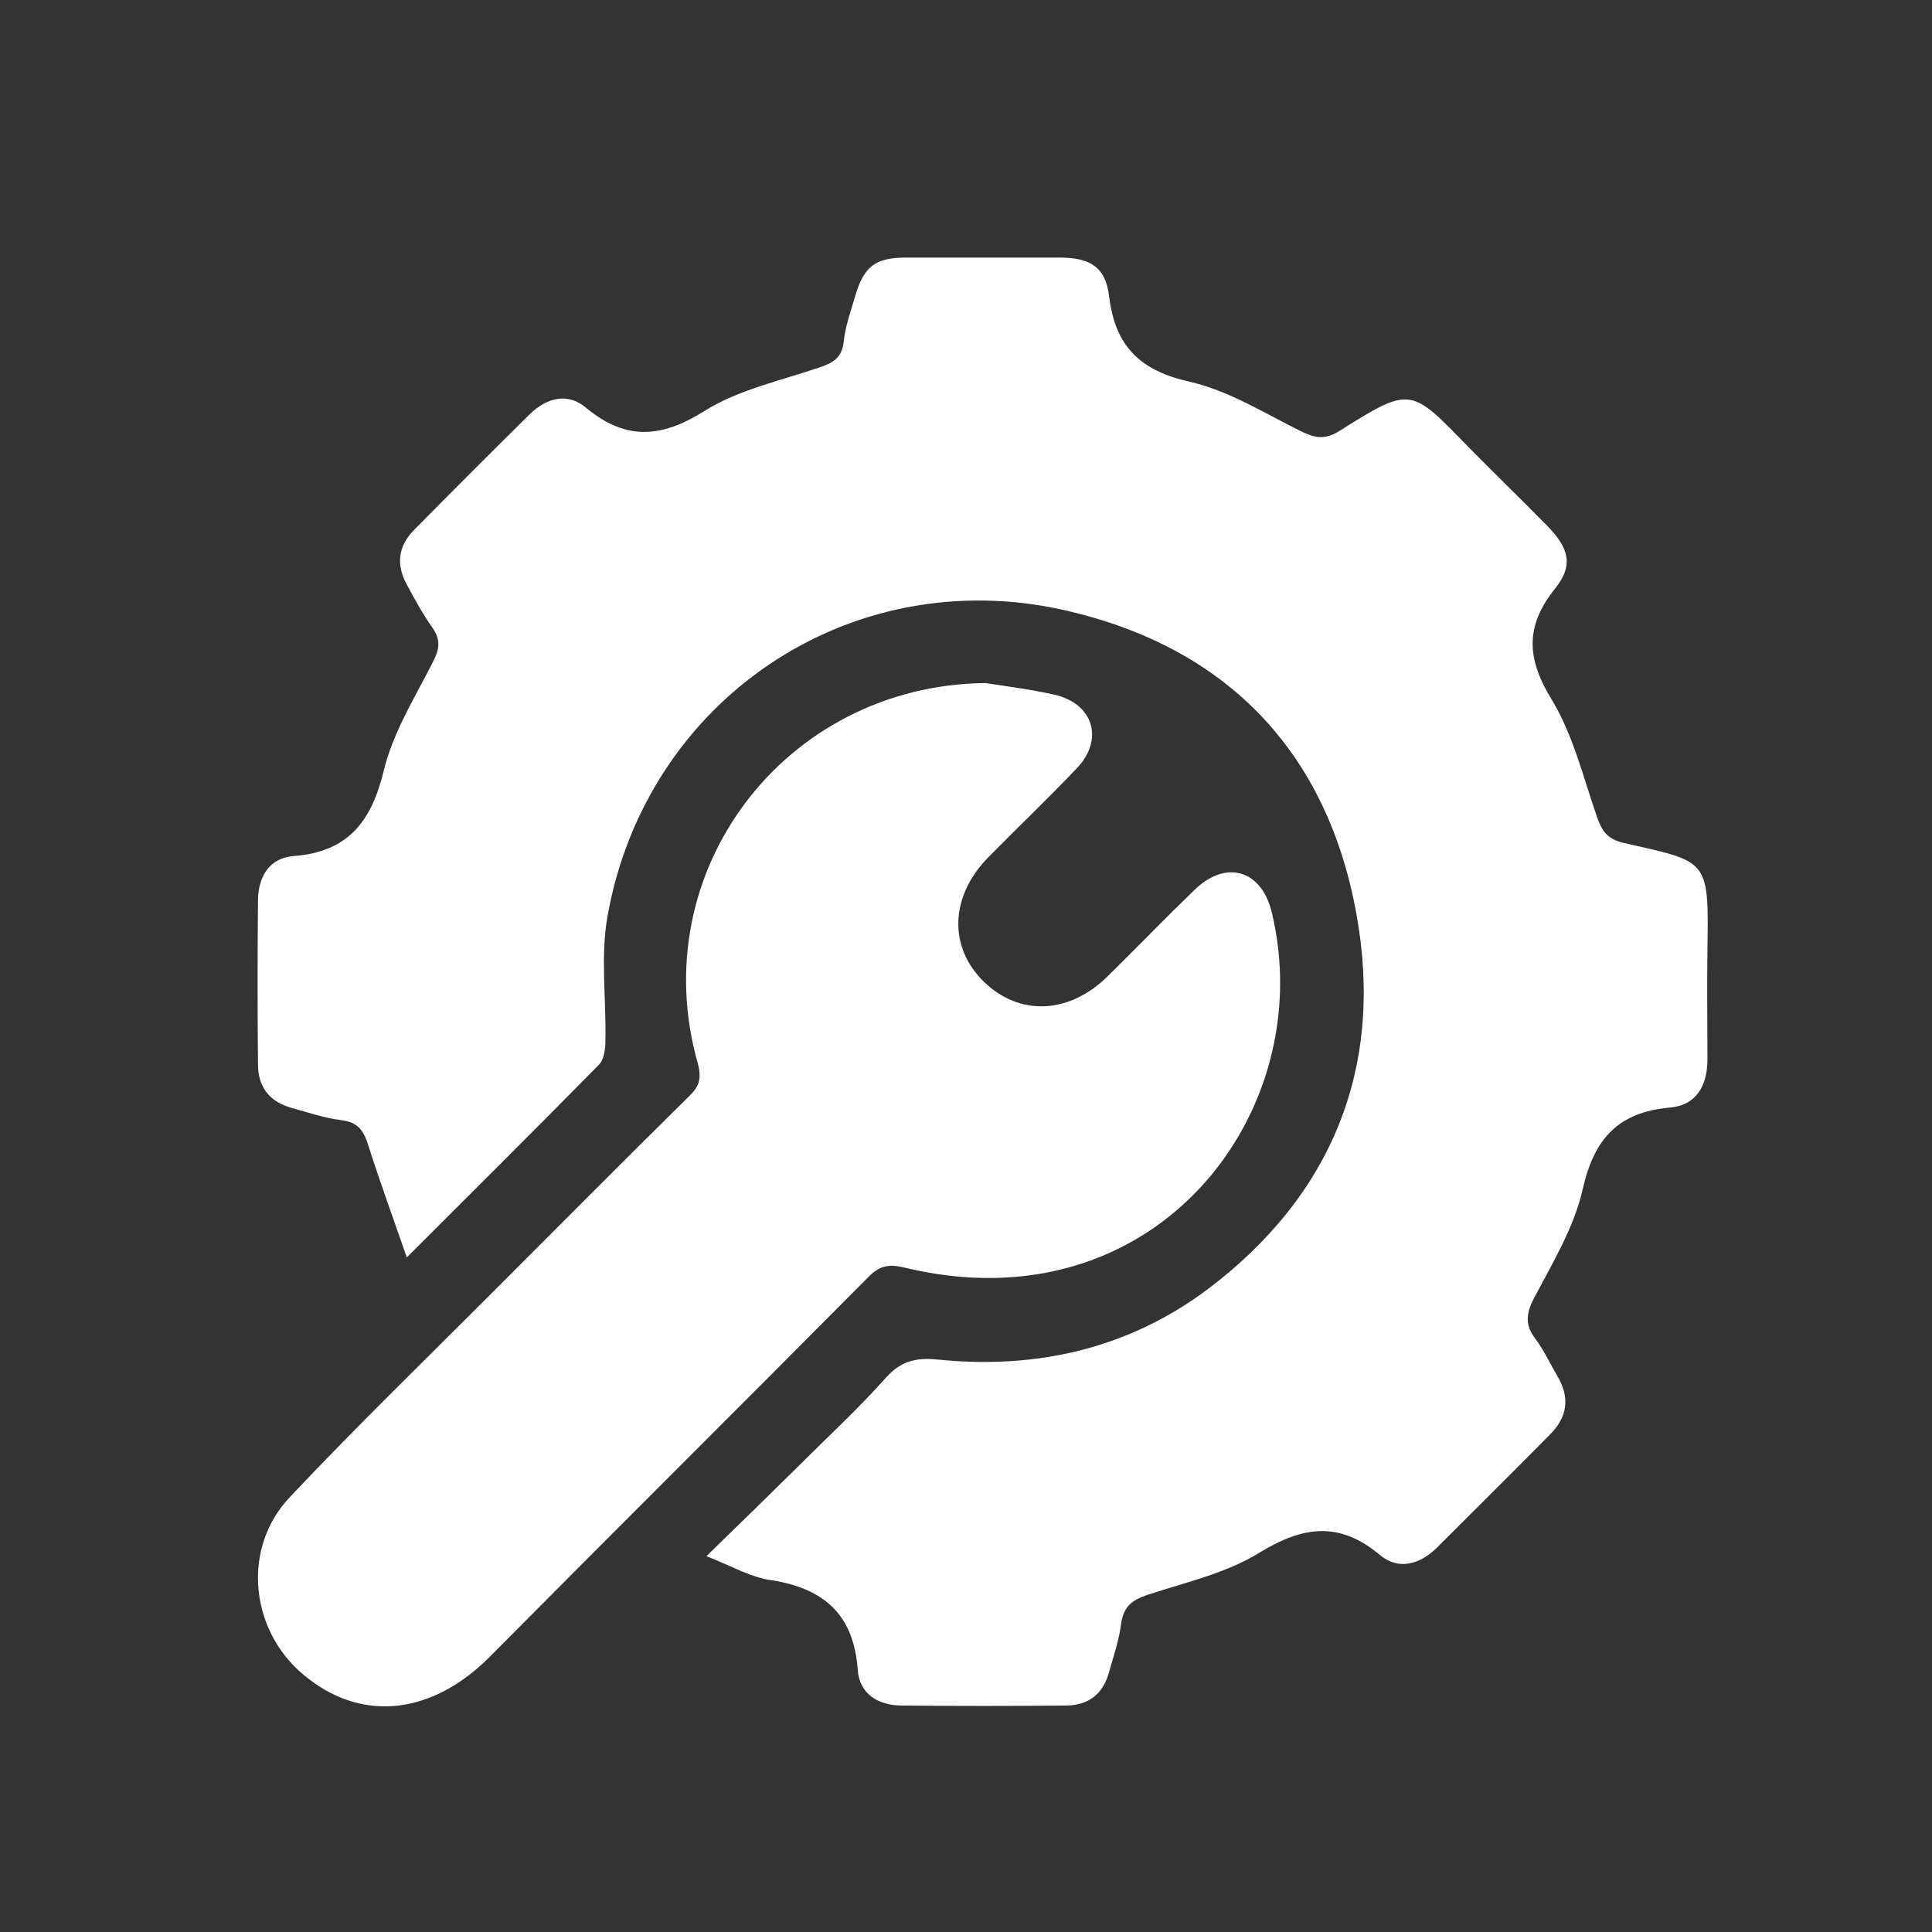
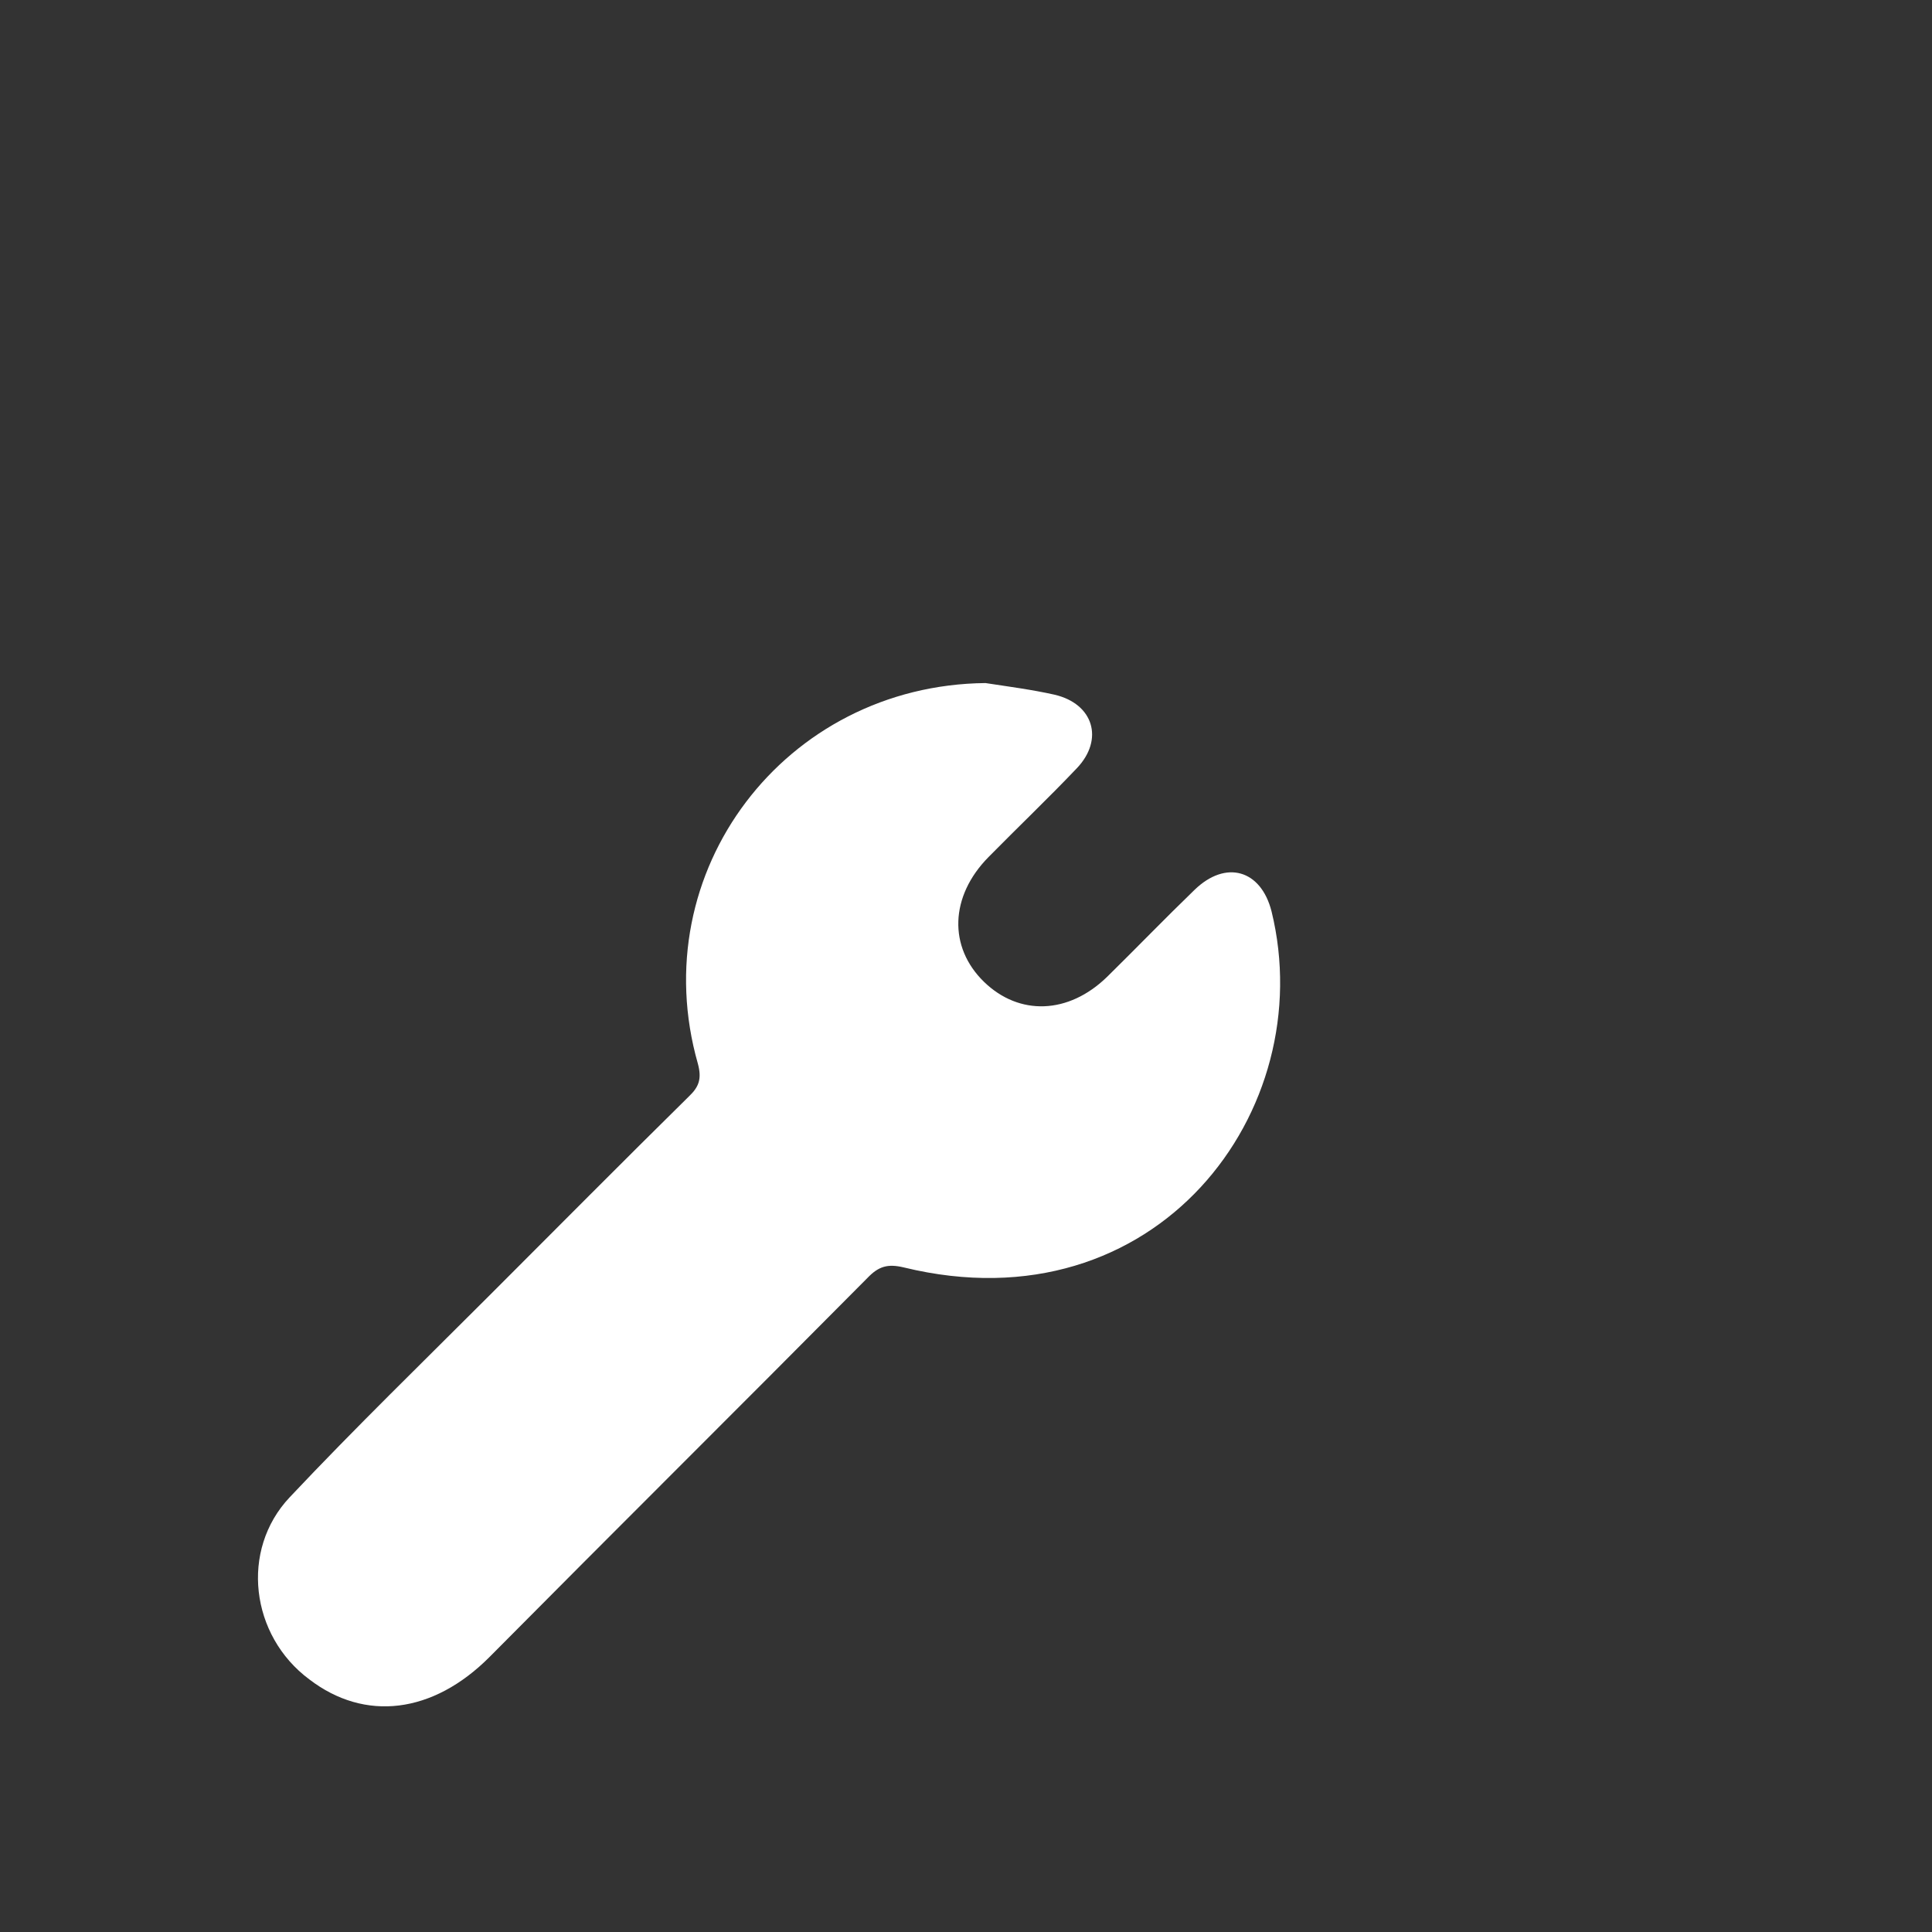
<svg xmlns="http://www.w3.org/2000/svg" width="60" height="60" viewBox="0 0 60 60" fill="none">
  <rect x="0" y="0" width="60" height="60" fill="#333333" stroke="none" />
  <g id="Frame">
    <g id="Group">
-       <path id="Vector" d="M21.939 48.328C22.97 47.328 23.875 46.438 24.781 45.548C25.702 44.626 26.654 43.752 27.529 42.768C27.997 42.252 28.481 42.159 29.106 42.221C32.166 42.533 35.023 41.893 37.49 40.05C41.378 37.129 42.986 33.131 42.127 28.398C41.222 23.353 38.099 20.089 33.056 18.949C26.404 17.45 20.05 21.729 18.863 28.476C18.645 29.726 18.832 31.069 18.801 32.35C18.801 32.584 18.754 32.897 18.613 33.053C16.677 35.021 14.726 36.958 12.633 39.05C12.212 37.832 11.806 36.723 11.447 35.599C11.306 35.13 11.134 34.849 10.588 34.786C10.073 34.724 9.589 34.552 9.073 34.412C8.371 34.224 8.012 33.756 8.012 33.053C7.996 31.366 7.996 29.663 8.012 27.977C8.012 27.242 8.355 26.649 9.105 26.587C10.791 26.462 11.525 25.54 11.915 23.947C12.196 22.76 12.883 21.667 13.445 20.558C13.648 20.167 13.695 19.87 13.43 19.495C13.133 19.074 12.883 18.621 12.633 18.152C12.29 17.527 12.368 16.95 12.867 16.45C14.054 15.247 15.256 14.044 16.459 12.857C16.989 12.342 17.645 12.186 18.207 12.67C19.441 13.685 20.534 13.607 21.877 12.764C22.923 12.108 24.218 11.827 25.421 11.421C25.842 11.28 26.139 11.139 26.201 10.624C26.248 10.14 26.42 9.671 26.561 9.187C26.826 8.281 27.185 8 28.122 8C29.73 8 31.323 8 32.915 8C33.837 8 34.336 8.281 34.445 9.203C34.633 10.765 35.413 11.514 36.959 11.858C38.177 12.139 39.286 12.842 40.425 13.404C40.847 13.607 41.144 13.654 41.565 13.404C43.845 11.967 43.798 12.03 45.64 13.92C46.421 14.716 47.233 15.497 48.014 16.294C48.716 16.997 48.888 17.543 48.295 18.277C47.342 19.464 47.42 20.48 48.201 21.745C48.857 22.838 49.169 24.134 49.59 25.353C49.747 25.806 49.903 26.055 50.434 26.18C53.041 26.774 53.072 26.649 53.026 29.46C53.01 30.601 53.026 31.756 53.026 32.897C53.026 33.693 52.698 34.318 51.87 34.396C50.262 34.537 49.512 35.349 49.153 36.926C48.888 38.113 48.217 39.222 47.639 40.316C47.389 40.8 47.358 41.159 47.686 41.581C47.951 41.94 48.138 42.346 48.357 42.721C48.763 43.392 48.685 44.002 48.138 44.548C46.967 45.735 45.781 46.907 44.61 48.078C44.079 48.594 43.423 48.765 42.861 48.297C41.596 47.235 40.472 47.391 39.114 48.219C38.083 48.859 36.819 49.14 35.632 49.531C35.164 49.687 34.898 49.89 34.82 50.405C34.758 50.921 34.586 51.421 34.445 51.92C34.258 52.623 33.79 52.967 33.087 52.967C31.401 52.983 29.699 52.983 28.013 52.967C27.279 52.967 26.686 52.608 26.639 51.858C26.514 50.156 25.608 49.343 23.984 49.078C23.344 49 22.767 48.656 21.939 48.328Z" fill="white" />
      <path id="Vector_2" d="M30.605 21.213C31.323 21.323 32.042 21.416 32.744 21.573C33.962 21.854 34.29 22.963 33.447 23.853C32.557 24.79 31.605 25.696 30.699 26.617C29.497 27.836 29.45 29.413 30.558 30.491C31.651 31.553 33.182 31.506 34.384 30.335C35.289 29.445 36.179 28.523 37.1 27.633C38.069 26.696 39.161 27.008 39.489 28.304C41.004 34.489 35.914 41.268 28.076 39.363C27.561 39.238 27.28 39.331 26.936 39.691C23.033 43.627 19.098 47.531 15.195 51.467C13.446 53.217 11.338 53.482 9.605 52.154C7.778 50.796 7.45 48.14 8.996 46.5C11.026 44.345 13.165 42.268 15.257 40.175C17.303 38.129 19.332 36.083 21.393 34.052C21.706 33.755 21.799 33.505 21.674 33.037C19.973 27.07 24.375 21.276 30.605 21.213Z" fill="white" />
    </g>
  </g>
</svg>